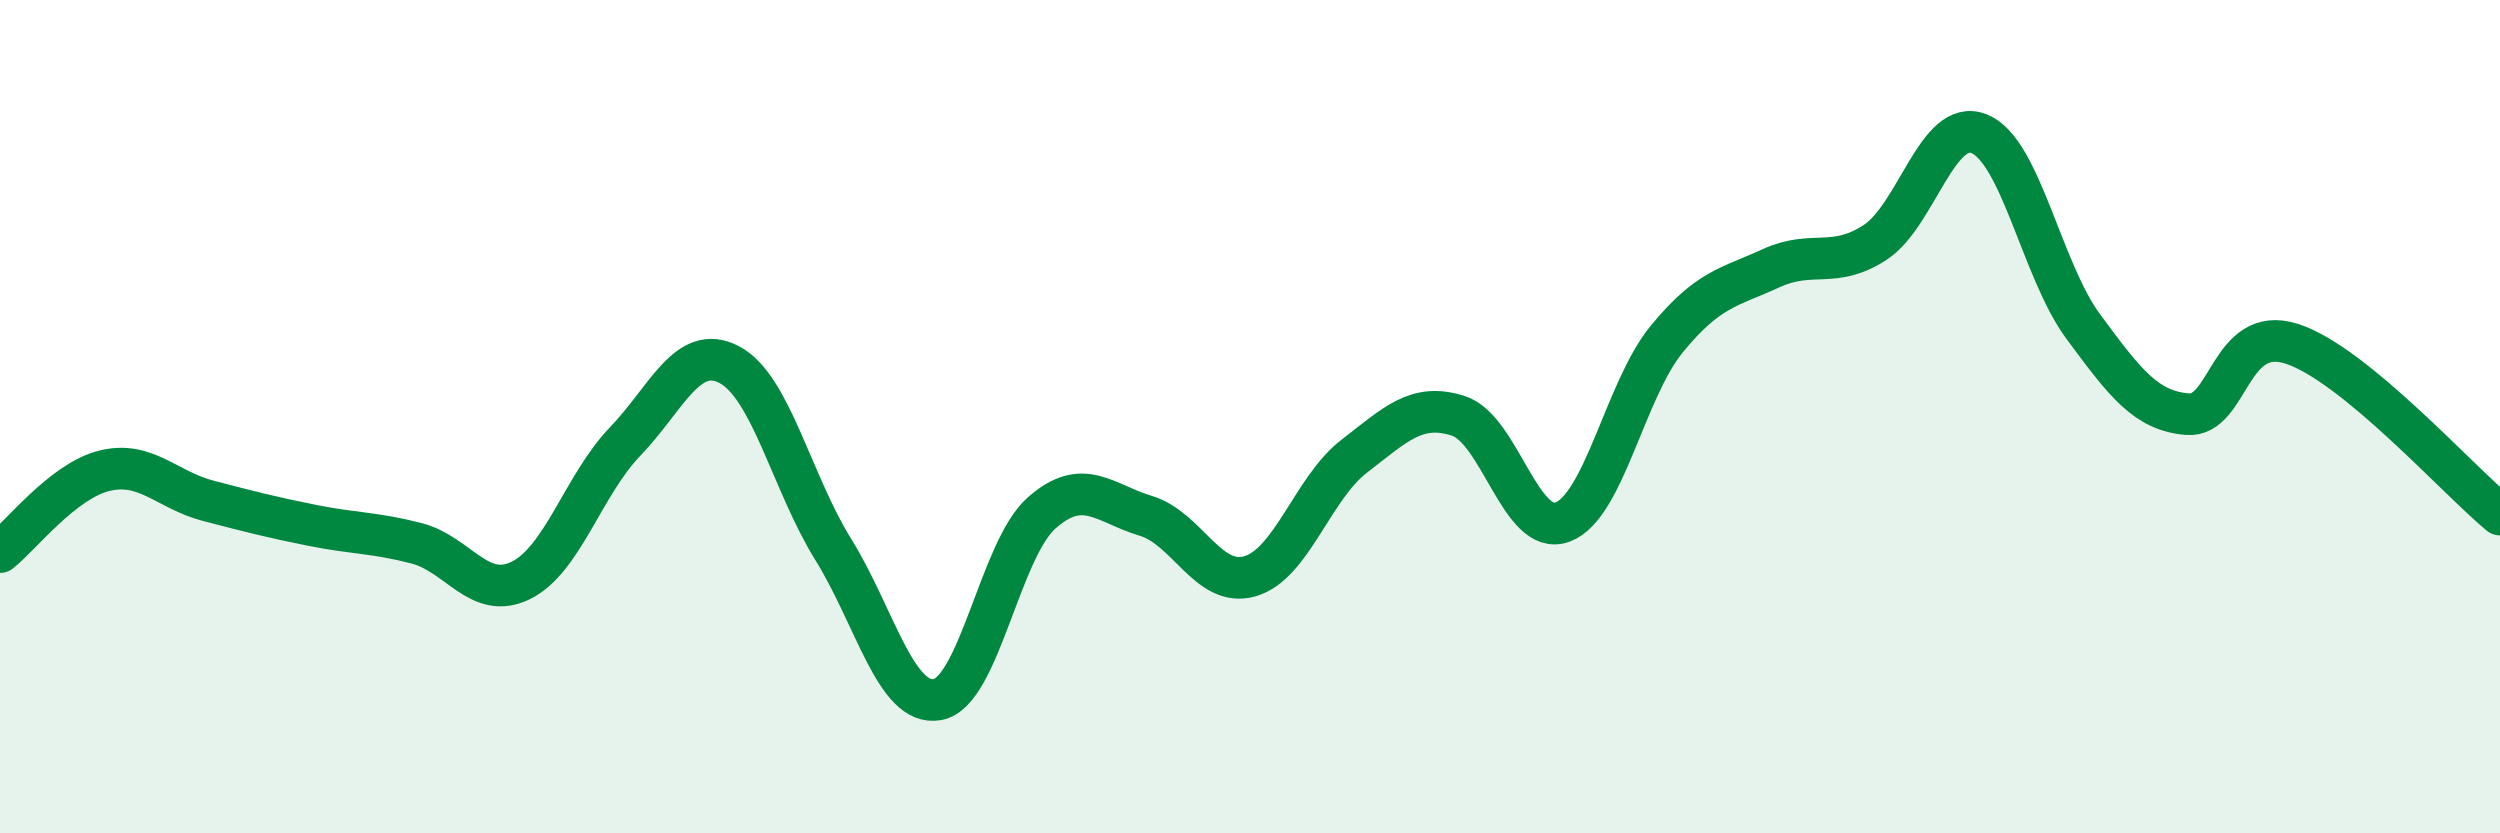
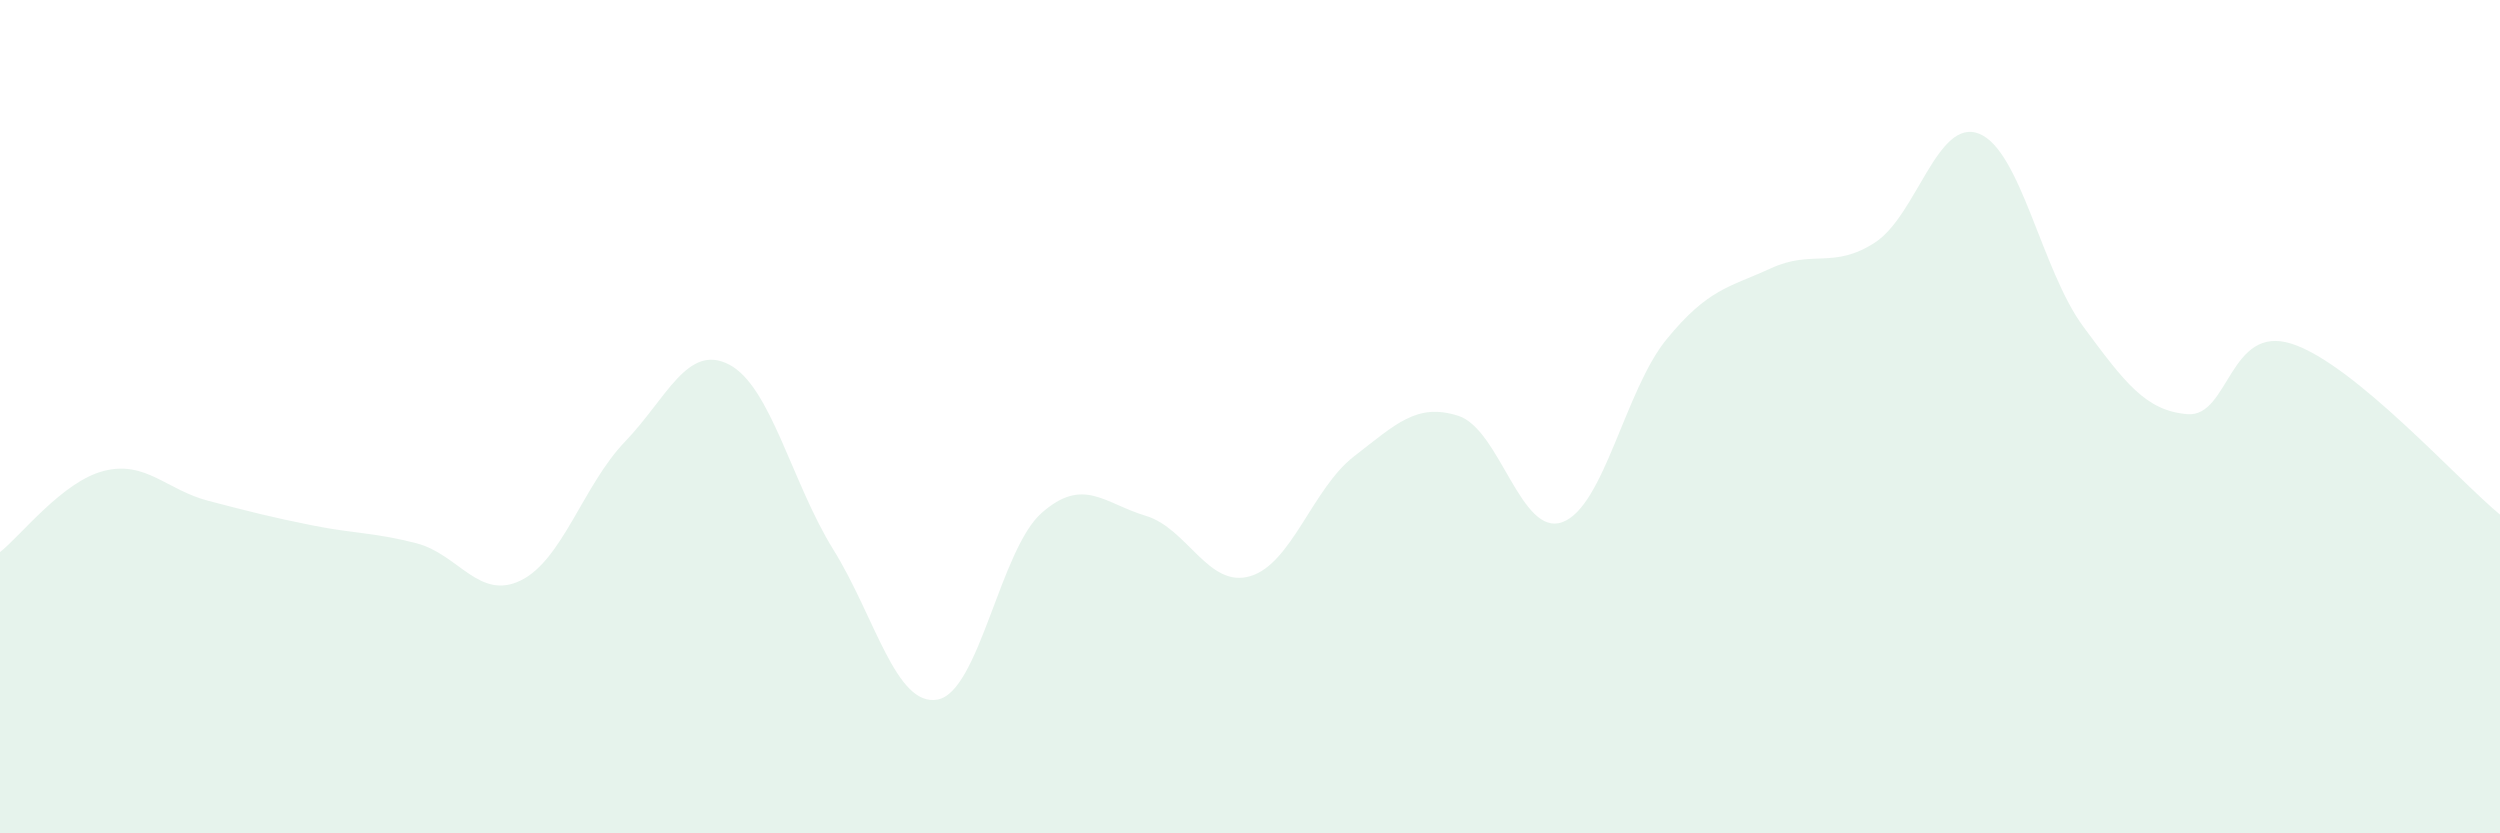
<svg xmlns="http://www.w3.org/2000/svg" width="60" height="20" viewBox="0 0 60 20">
  <path d="M 0,13.25 C 0.5,12.86 1.5,11.55 2.5,11.3 C 3.5,11.05 4,11.76 5,12.02 C 6,12.28 6.5,12.41 7.5,12.61 C 8.5,12.81 9,12.78 10,13.04 C 11,13.3 11.5,14.42 12.5,13.93 C 13.5,13.44 14,11.64 15,10.6 C 16,9.56 16.5,8.23 17.5,8.75 C 18.5,9.27 19,11.58 20,13.19 C 21,14.8 21.5,16.97 22.5,16.79 C 23.5,16.61 24,13.19 25,12.31 C 26,11.43 26.5,12.08 27.5,12.38 C 28.5,12.68 29,14.12 30,13.83 C 31,13.54 31.5,11.72 32.5,10.95 C 33.5,10.18 34,9.66 35,9.98 C 36,10.3 36.5,12.9 37.5,12.53 C 38.5,12.16 39,9.36 40,8.14 C 41,6.92 41.5,6.9 42.5,6.44 C 43.5,5.98 44,6.47 45,5.82 C 46,5.17 46.5,2.81 47.5,3.21 C 48.5,3.61 49,6.49 50,7.84 C 51,9.19 51.5,9.86 52.5,9.94 C 53.5,10.02 53.5,7.77 55,8.25 C 56.5,8.73 59,11.53 60,12.35L60 20L0 20Z" fill="#008740" opacity="0.1" stroke-linecap="round" stroke-linejoin="round" />
-   <path d="M 0,13.25 C 0.5,12.86 1.5,11.55 2.5,11.3 C 3.5,11.05 4,11.76 5,12.02 C 6,12.28 6.5,12.41 7.5,12.61 C 8.5,12.81 9,12.78 10,13.04 C 11,13.3 11.5,14.42 12.5,13.93 C 13.5,13.44 14,11.64 15,10.6 C 16,9.56 16.5,8.23 17.5,8.75 C 18.5,9.27 19,11.58 20,13.19 C 21,14.8 21.5,16.97 22.5,16.79 C 23.5,16.61 24,13.19 25,12.31 C 26,11.43 26.5,12.08 27.5,12.38 C 28.5,12.68 29,14.12 30,13.83 C 31,13.54 31.5,11.72 32.5,10.95 C 33.5,10.18 34,9.66 35,9.98 C 36,10.3 36.5,12.9 37.5,12.53 C 38.5,12.16 39,9.36 40,8.14 C 41,6.92 41.5,6.9 42.5,6.44 C 43.5,5.98 44,6.47 45,5.82 C 46,5.17 46.5,2.81 47.5,3.21 C 48.5,3.61 49,6.49 50,7.84 C 51,9.19 51.5,9.86 52.5,9.94 C 53.5,10.02 53.5,7.77 55,8.25 C 56.5,8.73 59,11.53 60,12.35" stroke="#008740" stroke-width="1" fill="none" stroke-linecap="round" stroke-linejoin="round" />
</svg>